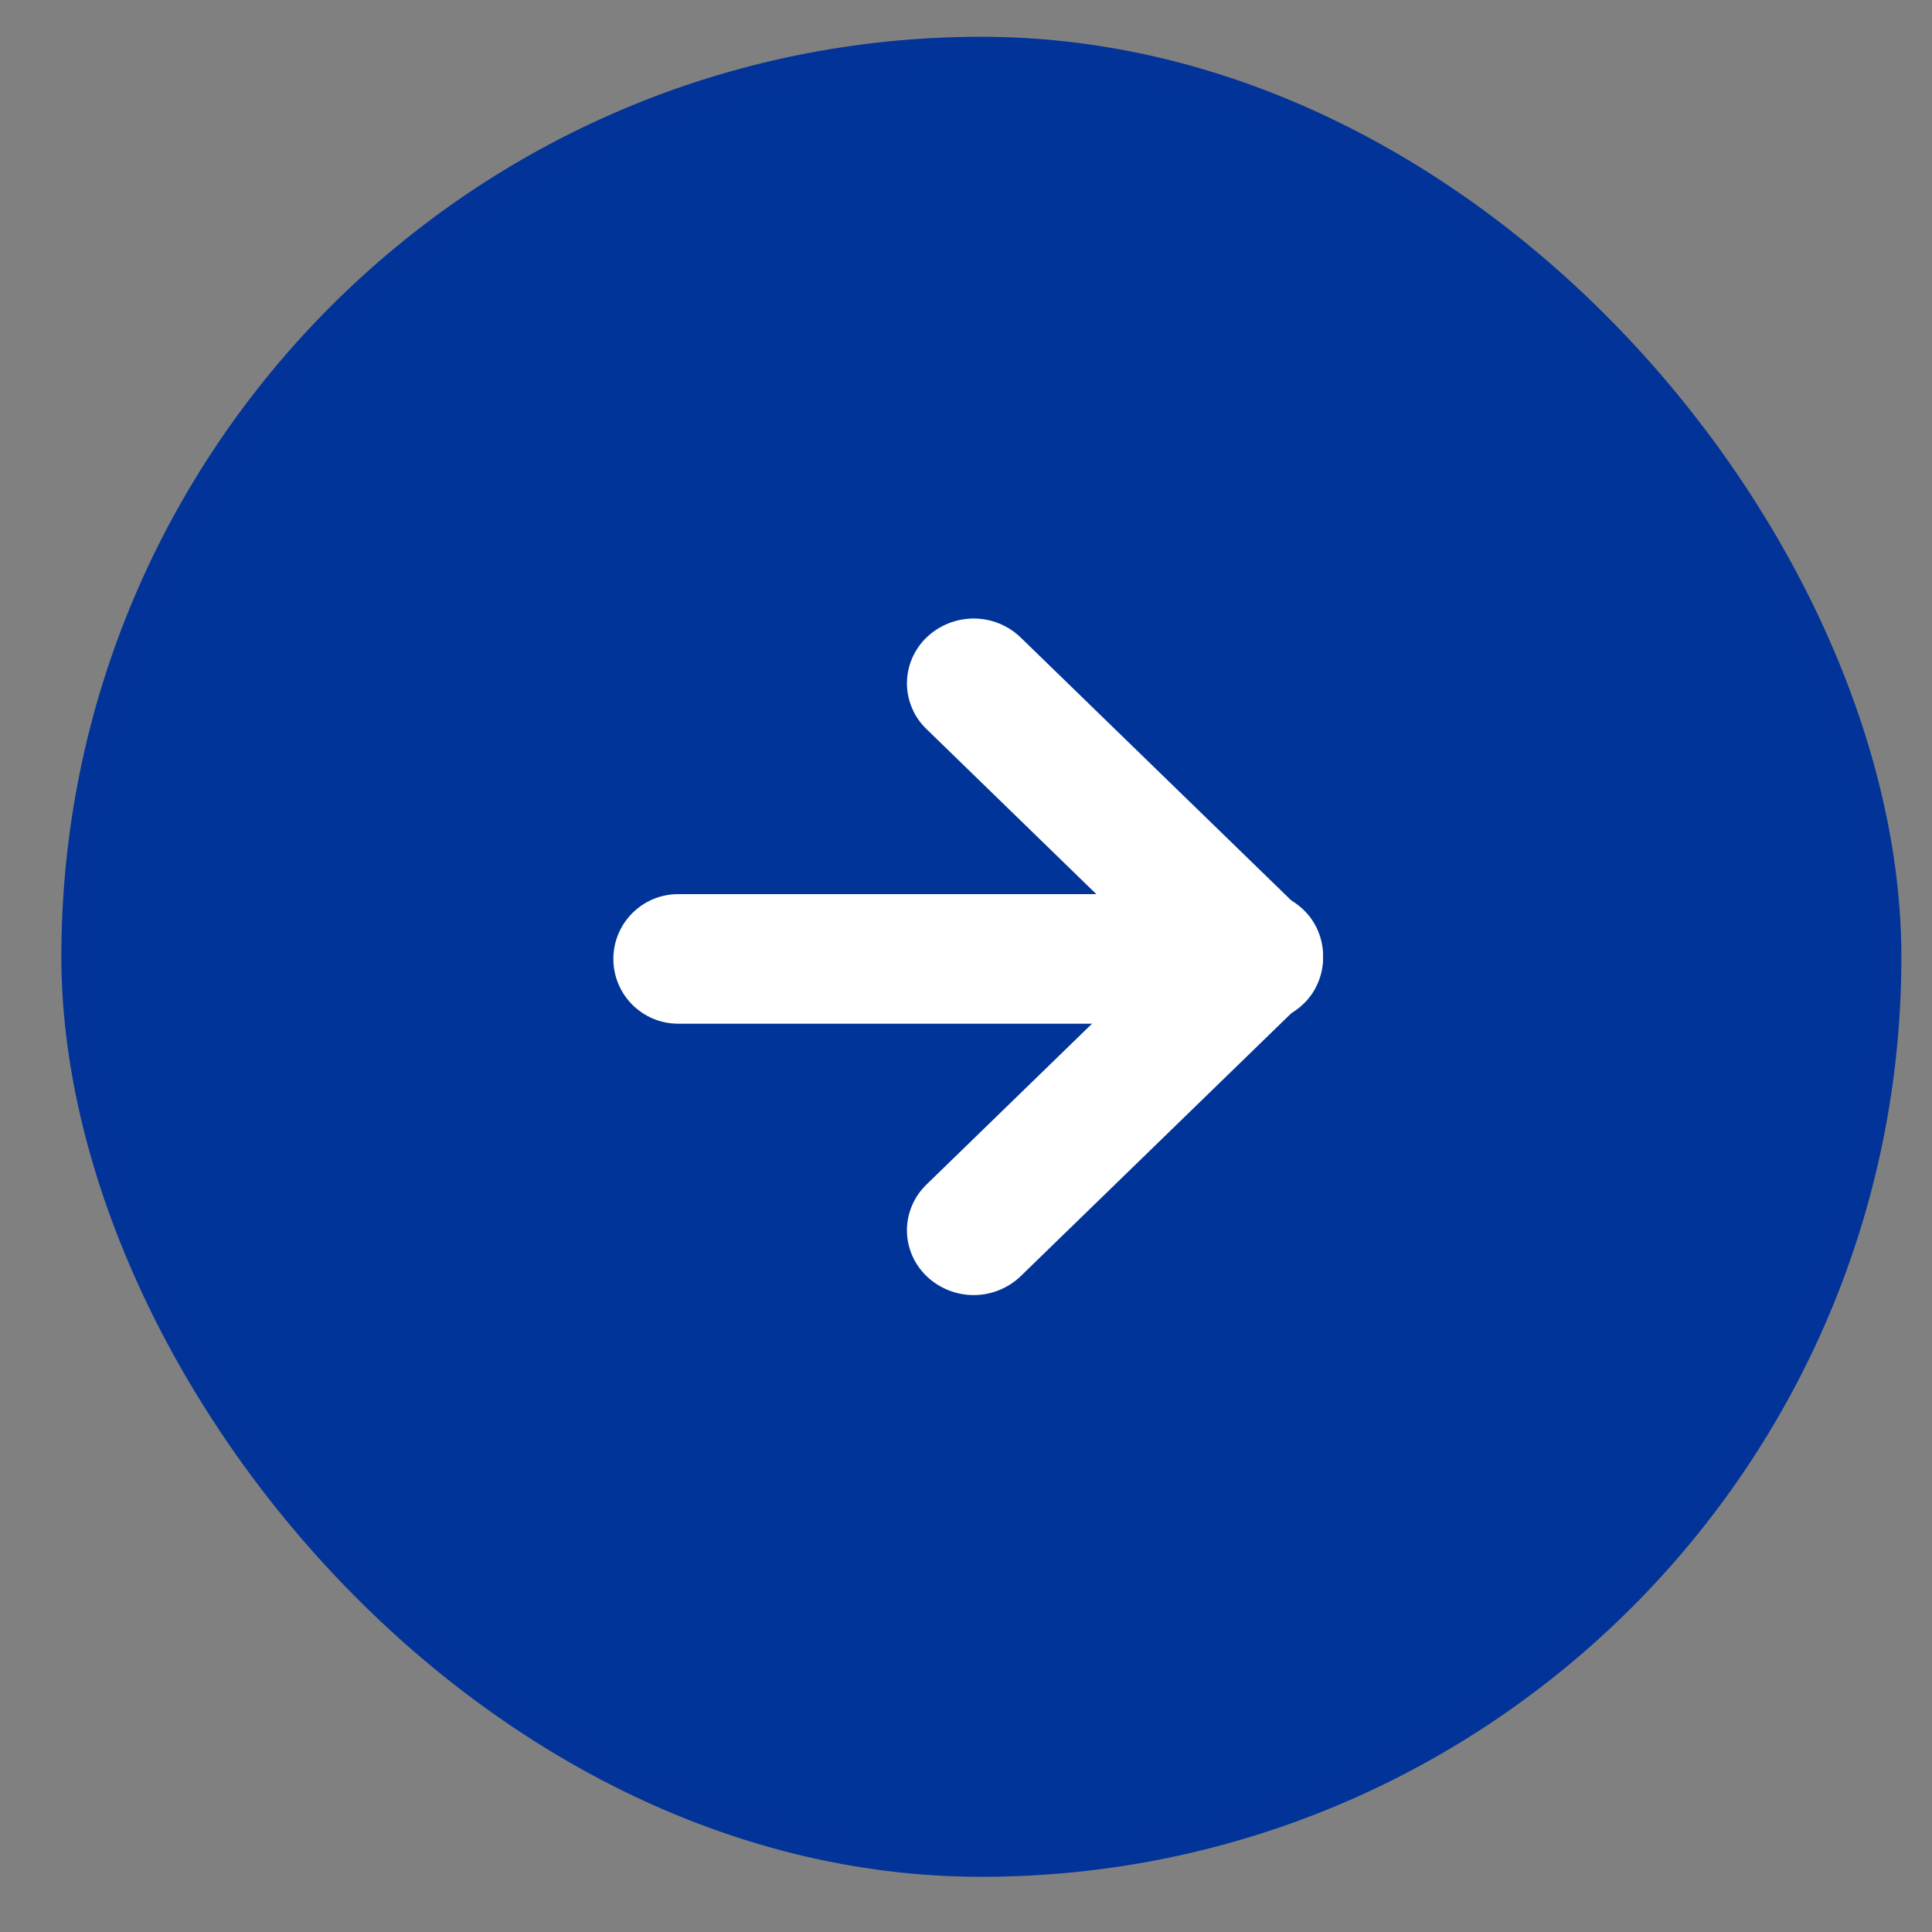
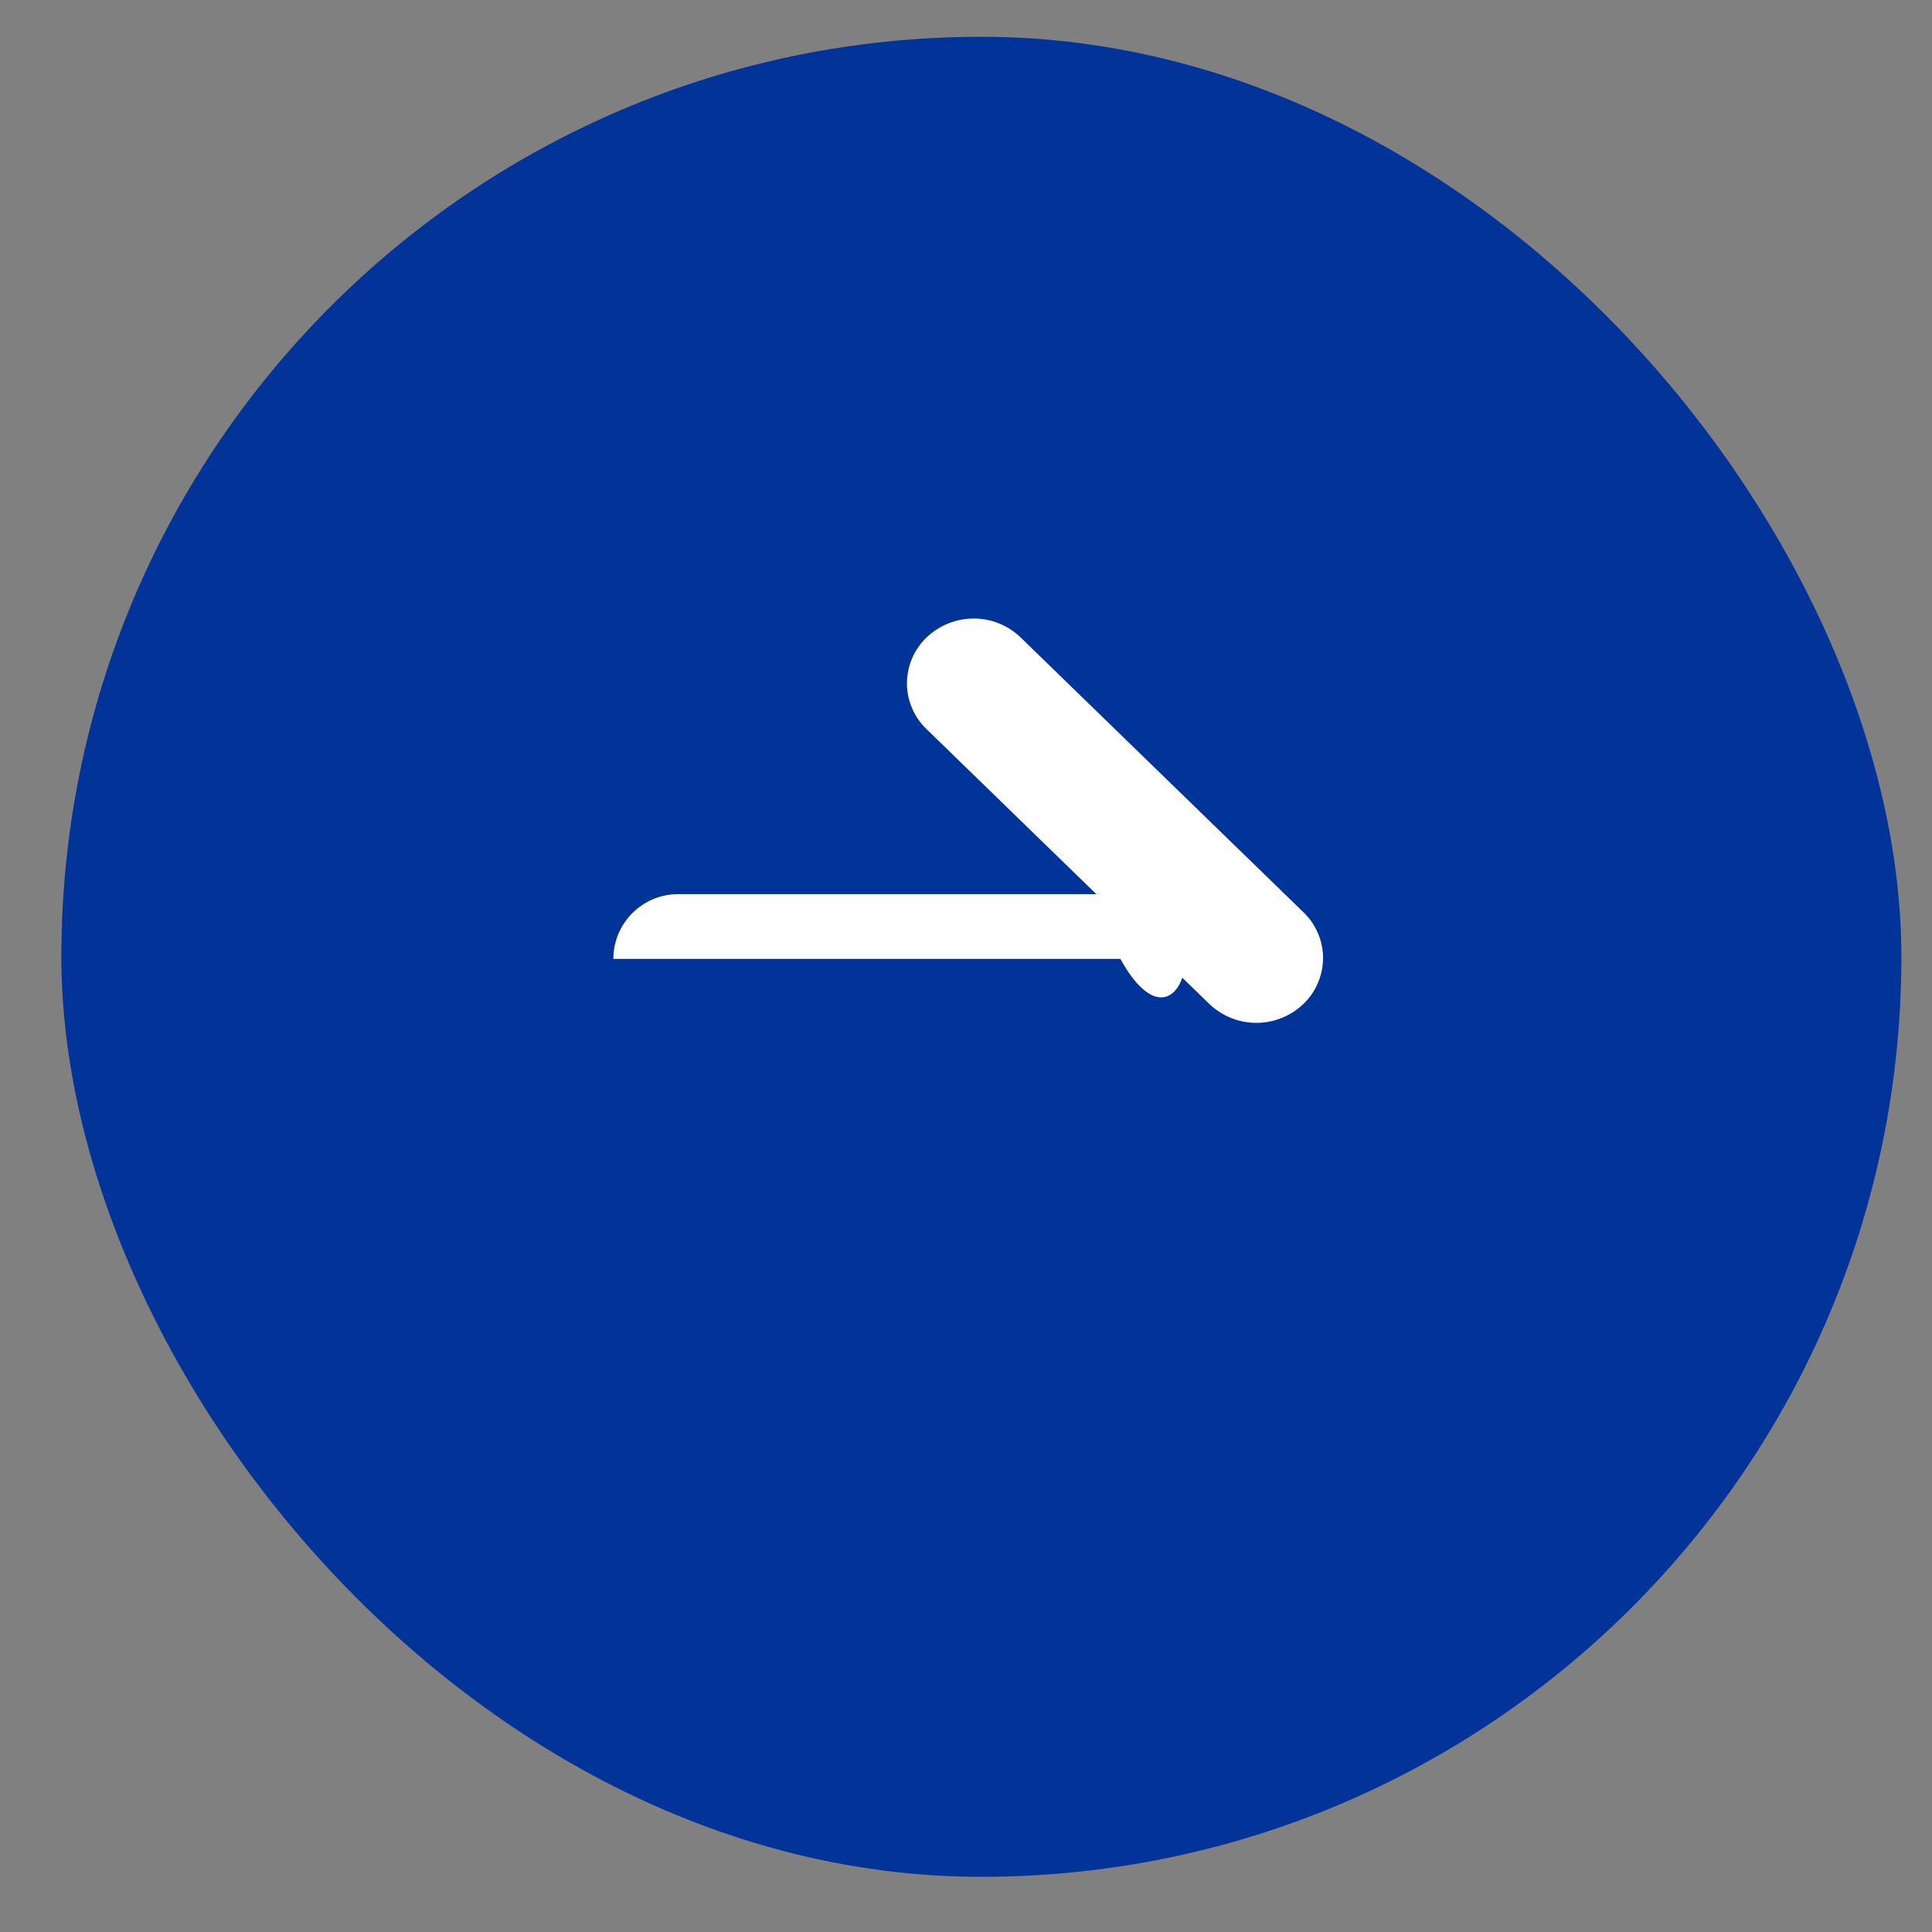
<svg xmlns="http://www.w3.org/2000/svg" width="21" height="21" viewBox="0 0 21 21" fill="none">
  <rect x="0" y="0" width="21" height="21" fill="#808080" stroke="none" />
  <rect x="0.667" y="0.4" width="20" height="20" rx="10" fill="#003499" />
  <rect x="0.823" y="0.556" width="19.688" height="19.688" rx="9.844" stroke="#1C2993" stroke-opacity="0.1" stroke-width="0.312" />
  <g clip-path="url(#clip0_2900_5277)">
    <g clip-path="url(#clip1_2900_5277)">
-       <path d="M12.178 9.719H7.371C6.982 9.719 6.667 10.035 6.667 10.423C6.667 10.812 6.982 11.127 7.371 11.127H12.178C12.567 11.127 12.882 10.812 12.882 10.423C12.882 10.035 12.567 9.719 12.178 9.719Z" fill="white" />
+       <path d="M12.178 9.719H7.371C6.982 9.719 6.667 10.035 6.667 10.423H12.178C12.567 11.127 12.882 10.812 12.882 10.423C12.882 10.035 12.567 9.719 12.178 9.719Z" fill="white" />
      <path d="M11.095 6.93L14.168 9.916C14.236 9.98 14.289 10.058 14.325 10.143C14.362 10.229 14.381 10.321 14.381 10.414C14.381 10.507 14.362 10.599 14.325 10.684C14.289 10.77 14.236 10.847 14.168 10.912C14.031 11.044 13.847 11.118 13.656 11.118C13.465 11.118 13.282 11.044 13.144 10.912L10.071 7.925C10.004 7.861 9.95 7.784 9.914 7.698C9.877 7.612 9.858 7.52 9.858 7.427C9.859 7.334 9.877 7.242 9.914 7.156C9.951 7.071 10.004 6.993 10.071 6.929C10.209 6.797 10.393 6.723 10.584 6.723C10.774 6.723 10.958 6.797 11.095 6.93Z" fill="white" />
-       <path d="M10.071 12.875L13.144 9.889C13.282 9.757 13.465 9.683 13.656 9.683C13.847 9.683 14.031 9.757 14.168 9.889C14.236 9.953 14.289 10.031 14.325 10.116C14.362 10.202 14.381 10.294 14.381 10.387C14.381 10.48 14.362 10.572 14.325 10.657C14.289 10.743 14.236 10.82 14.168 10.885L11.095 13.871C10.958 14.003 10.774 14.077 10.583 14.077C10.392 14.077 10.209 14.003 10.071 13.871C10.004 13.806 9.95 13.729 9.914 13.644C9.877 13.558 9.858 13.466 9.858 13.373C9.858 13.28 9.877 13.188 9.914 13.102C9.95 13.017 10.004 12.94 10.071 12.875Z" fill="white" />
    </g>
  </g>
  <defs>
    <clipPath id="clip0_2900_5277">
      <rect width="8" height="8" fill="white" transform="translate(6.667 6.4)" />
    </clipPath>
    <clipPath id="clip1_2900_5277">
      <rect width="8" height="8.053" fill="white" transform="translate(6.667 6.373)" />
    </clipPath>
  </defs>
</svg>